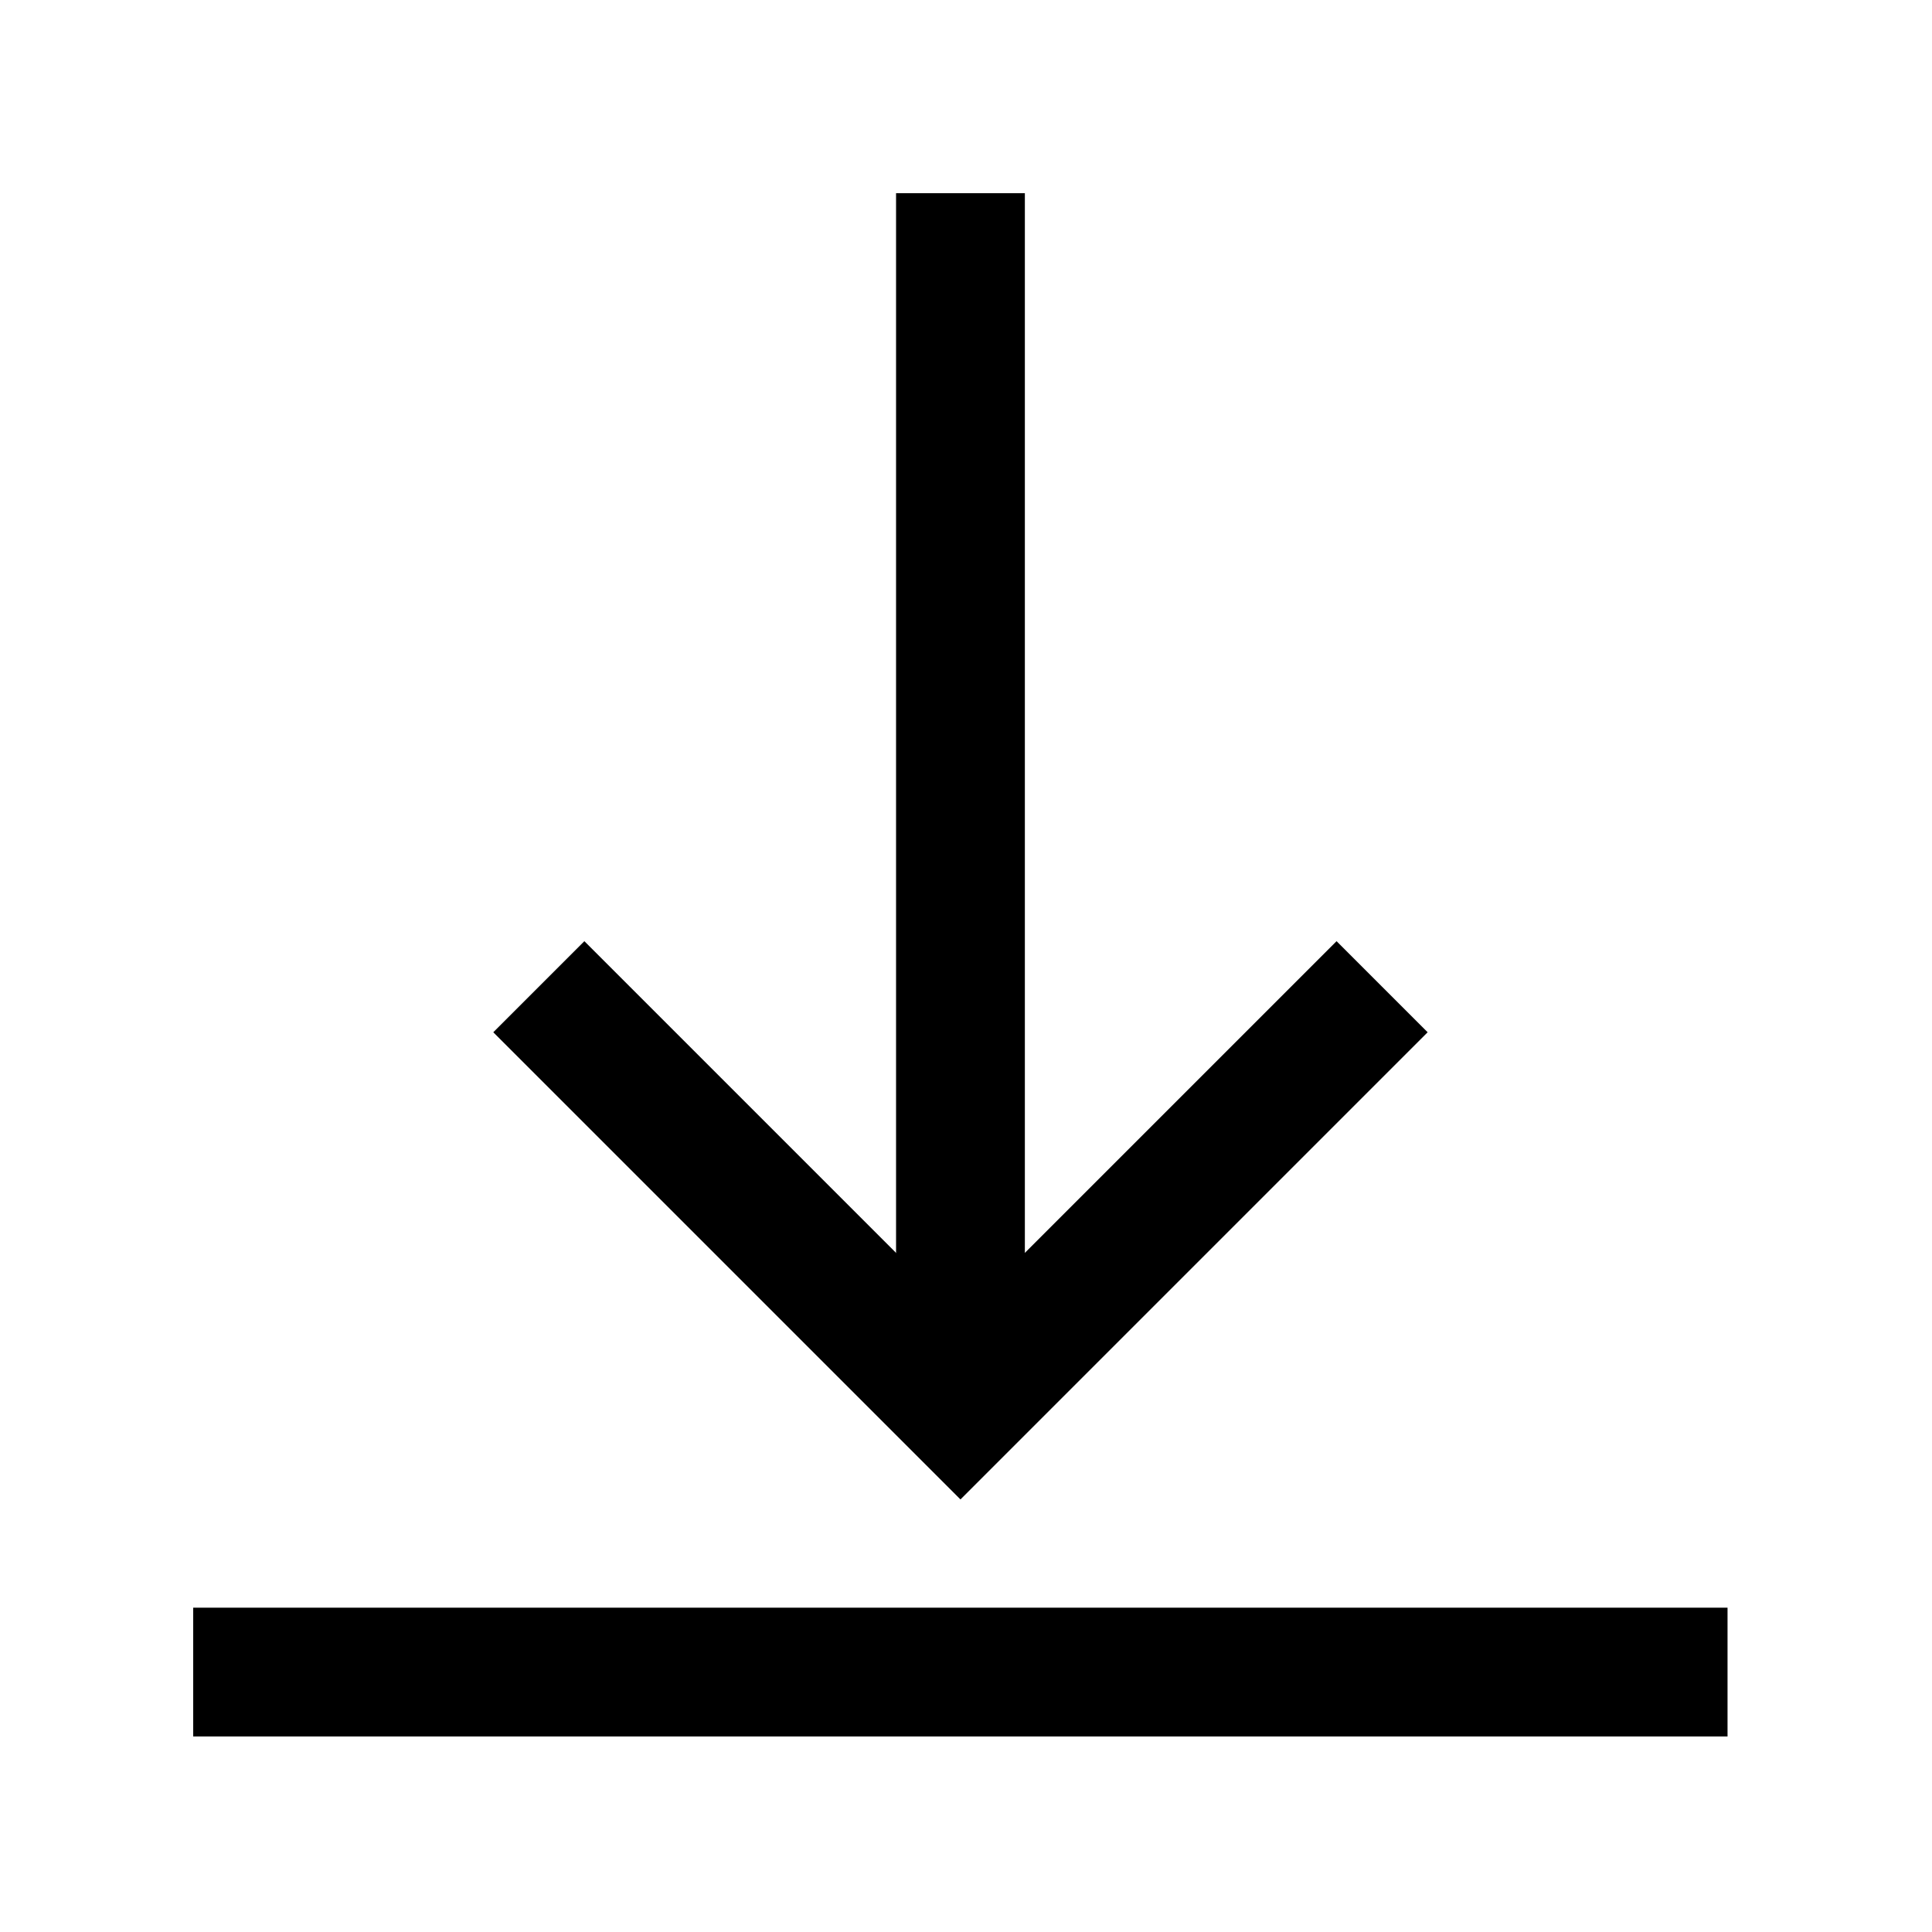
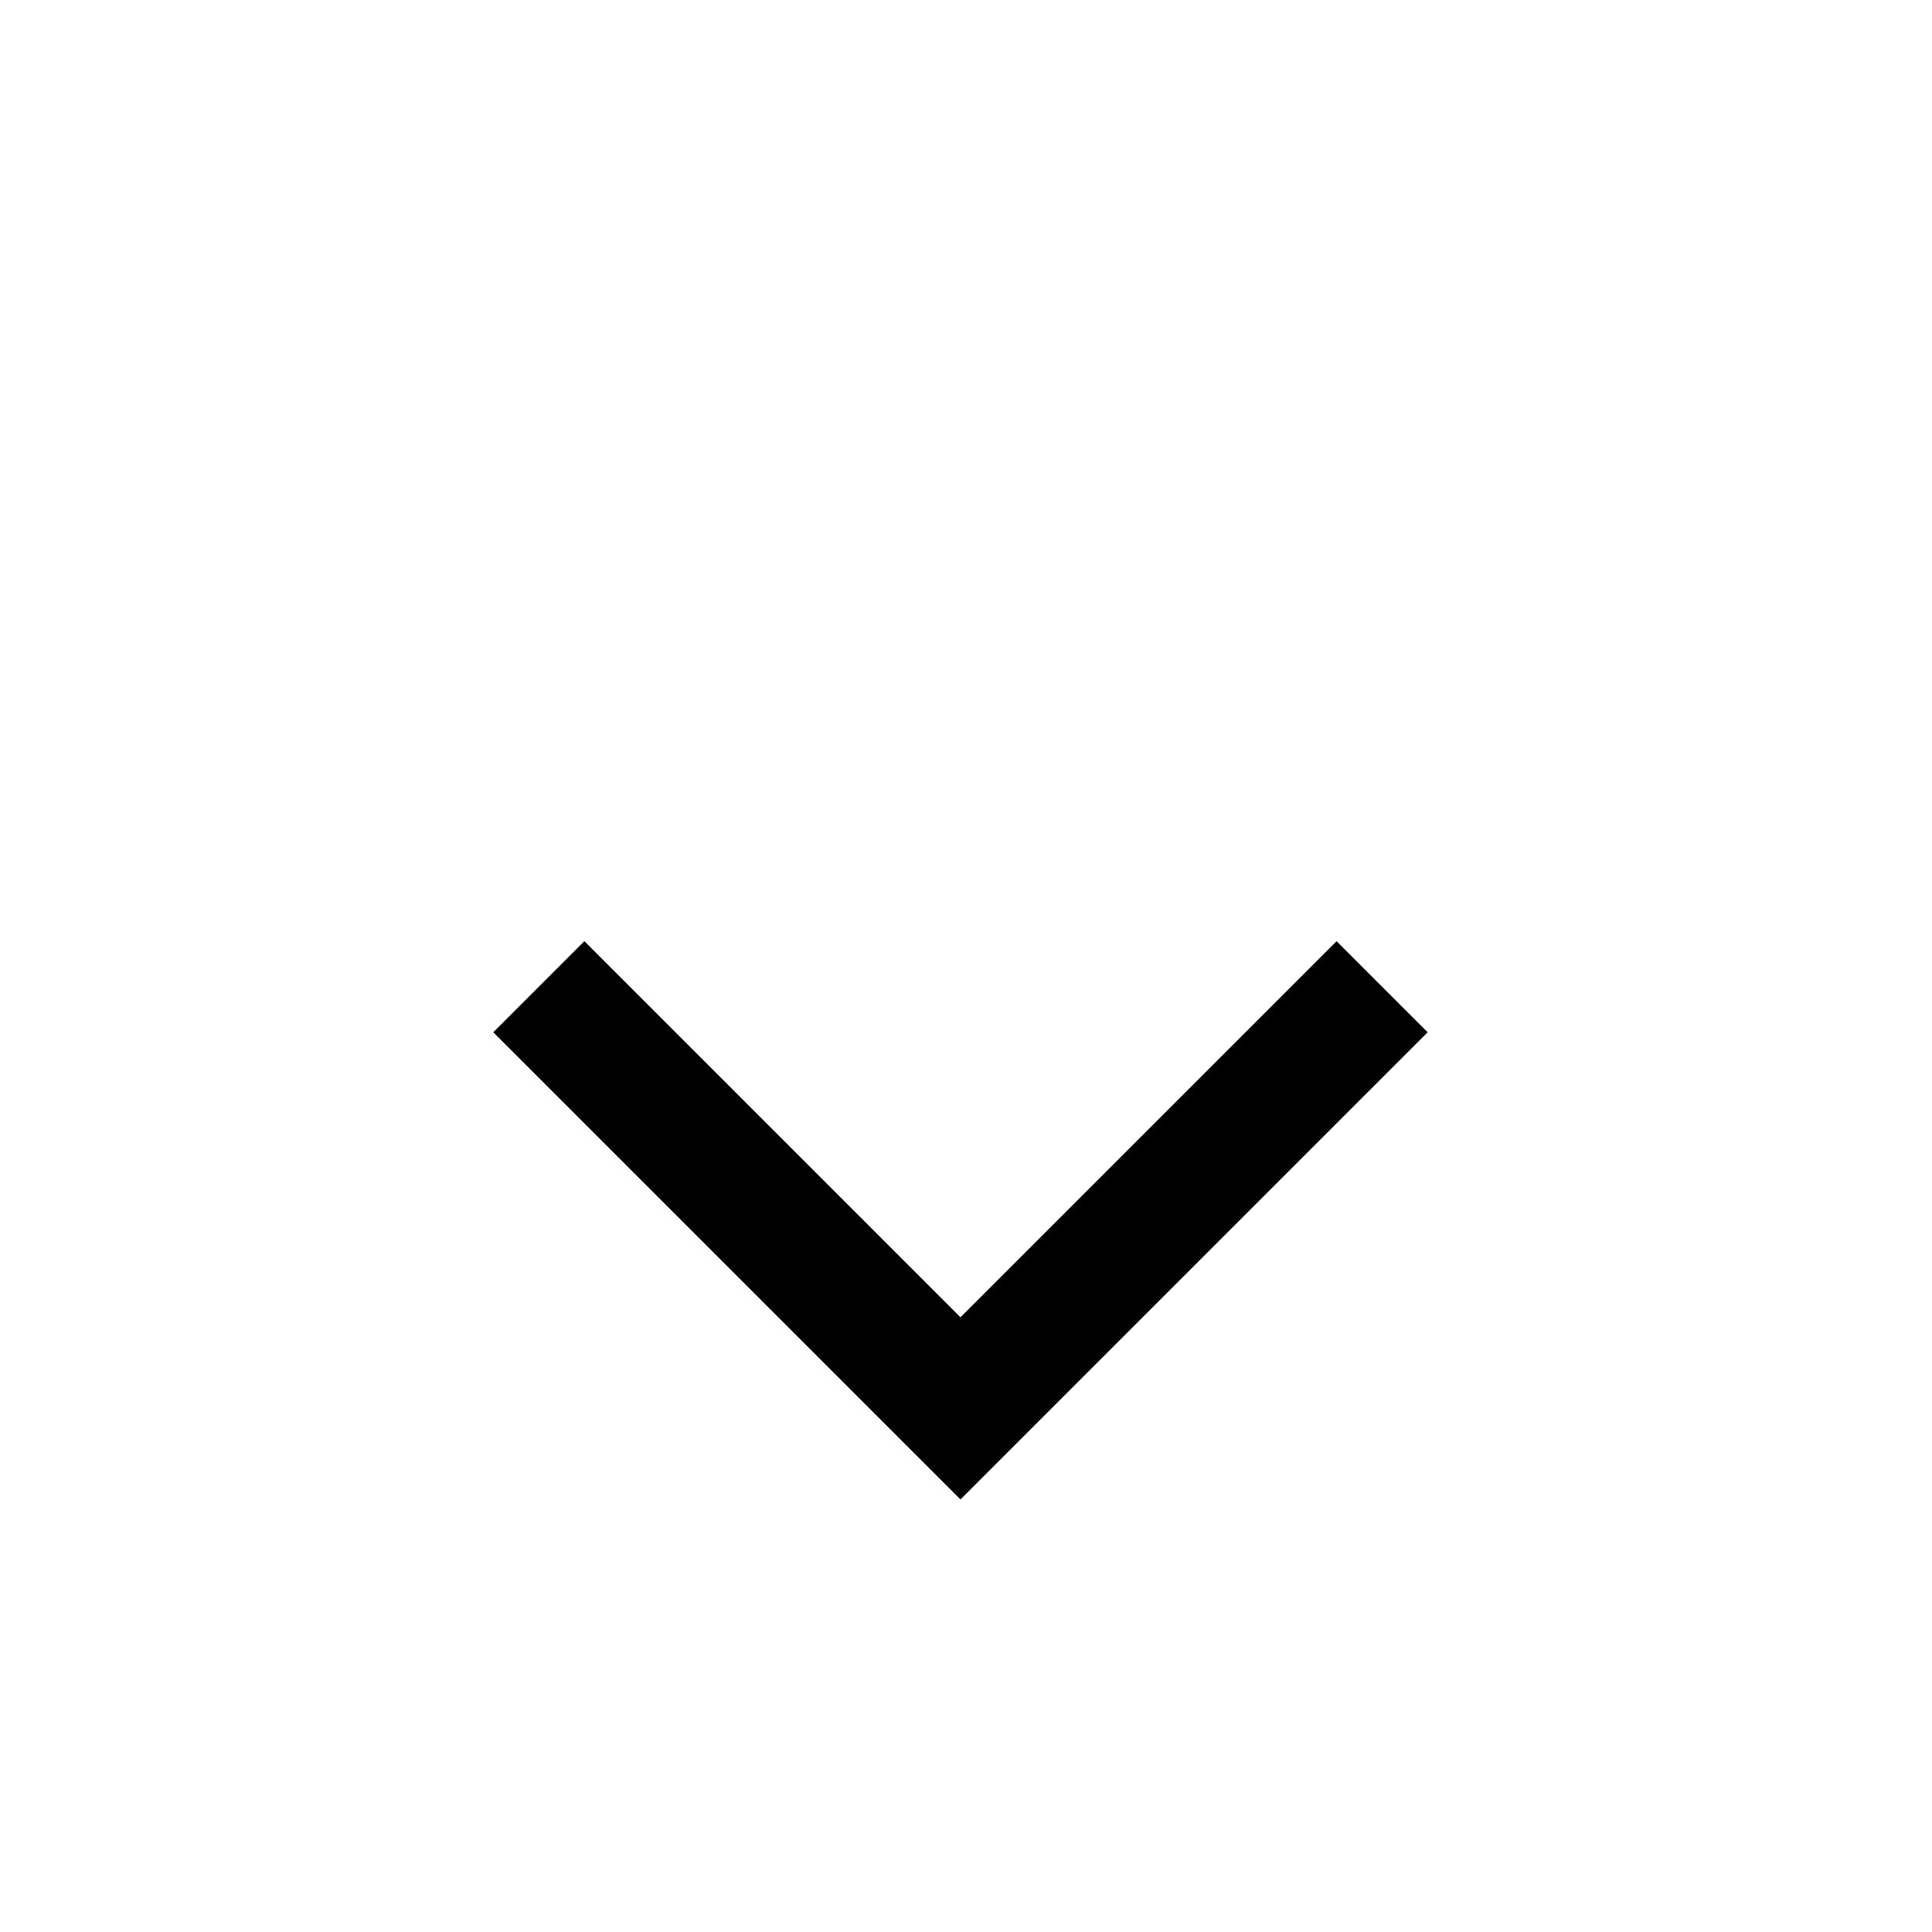
<svg xmlns="http://www.w3.org/2000/svg" width="30" height="30" viewBox="0 0 30 30" fill="none">
  <path d="M9.074 16.029L14.914 21.869L20.754 16.029" stroke="black" stroke-width="2" stroke-miterlimit="10" stroke-linecap="square" />
-   <path d="M14.914 21.031V4" stroke="black" stroke-width="2" stroke-miterlimit="10" stroke-linecap="square" stroke-linejoin="round" />
-   <path d="M3 25.964H26.825" stroke="black" stroke-width="2" stroke-miterlimit="10" />
</svg>